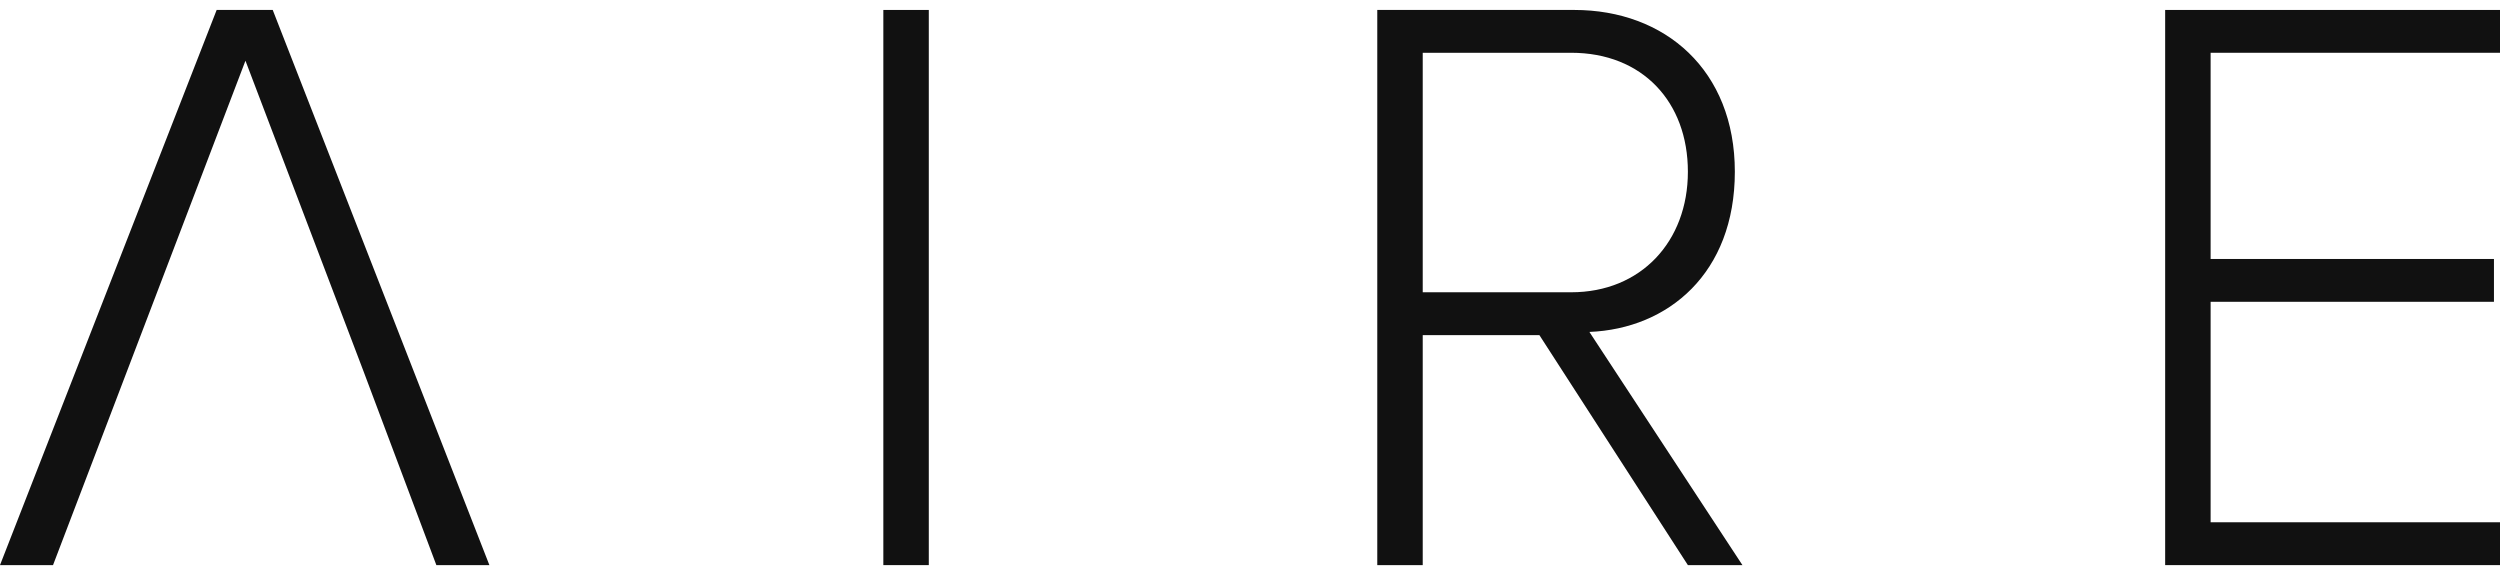
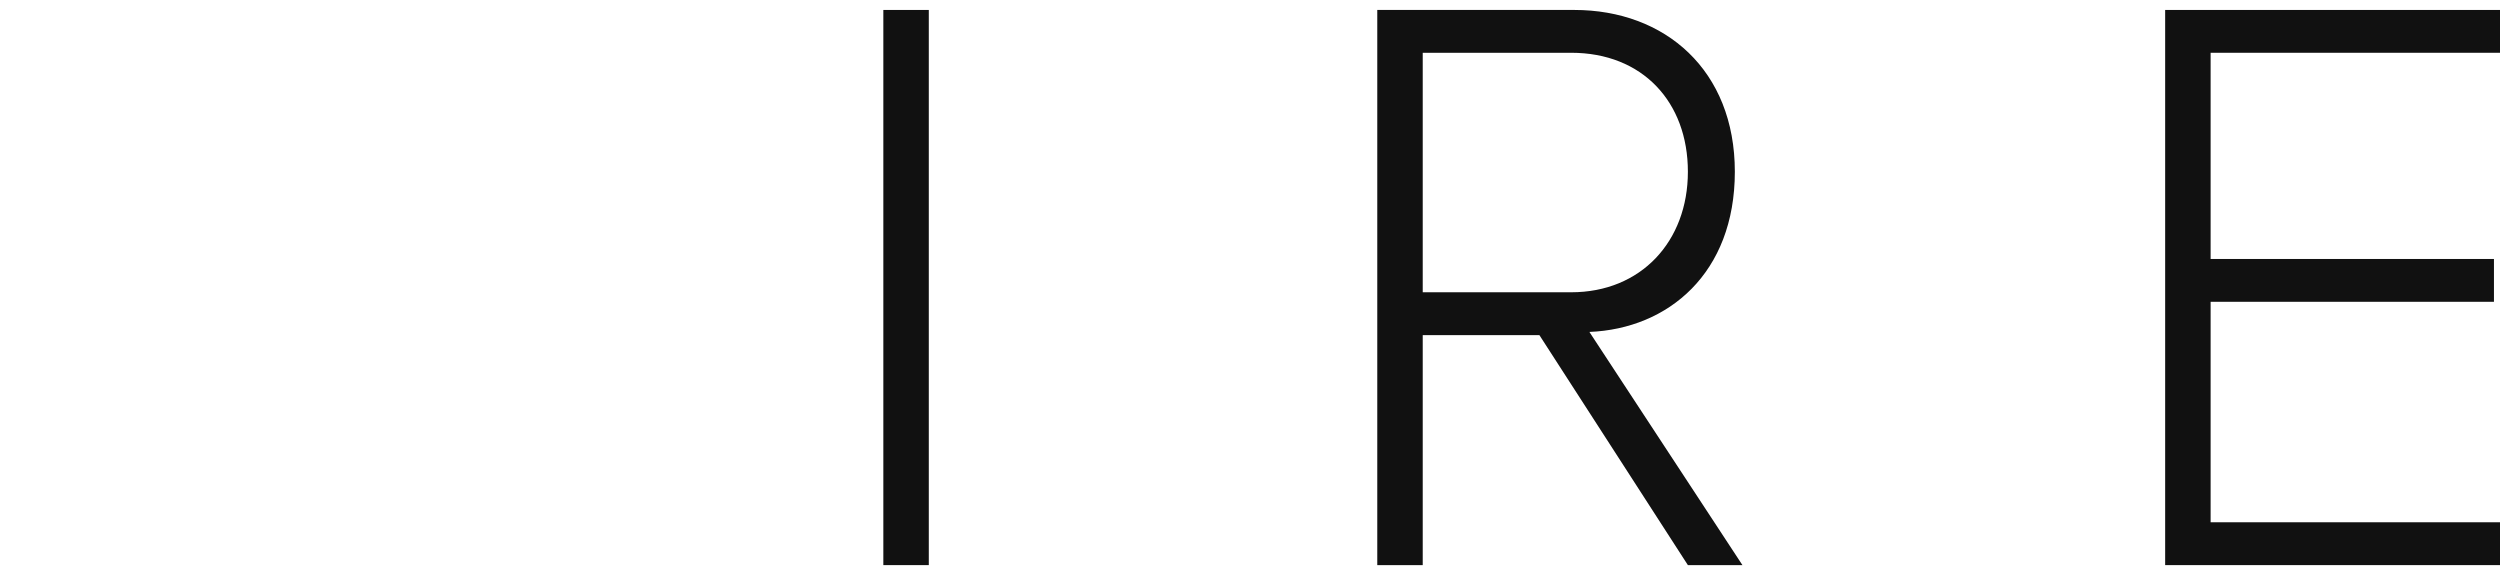
<svg xmlns="http://www.w3.org/2000/svg" width="110" height="25" viewBox="0 0 110 25" fill="none">
-   <path d="M12 0.438H9.533L0 24.865H2.333L10.8 2.671L16 16.35L19.2 24.865H21.533L12 0.438Z" fill="#111" />
  <path d="M40.867 0.438H38.867V24.865H40.867V0.438Z" fill="#111" />
  <path d="M76.333 7.556C76.333 3.09 73.267 0.438 69.267 0.438H60.6V24.865H62.6V14.745H67.733L74.267 24.865H76.667L69.933 14.605C73.4 14.466 76.333 12.023 76.333 7.556ZM62.6 12.86V2.322H69.133C72.267 2.322 74.267 4.485 74.267 7.556C74.267 10.627 72.2 12.86 69.133 12.86H62.6Z" fill="#111" />
  <path d="M110 2.322V0.438H95.267V24.865H110V22.98H97.267V13.279H109.734V11.395H97.267V2.322H110Z" fill="#111" />
</svg>